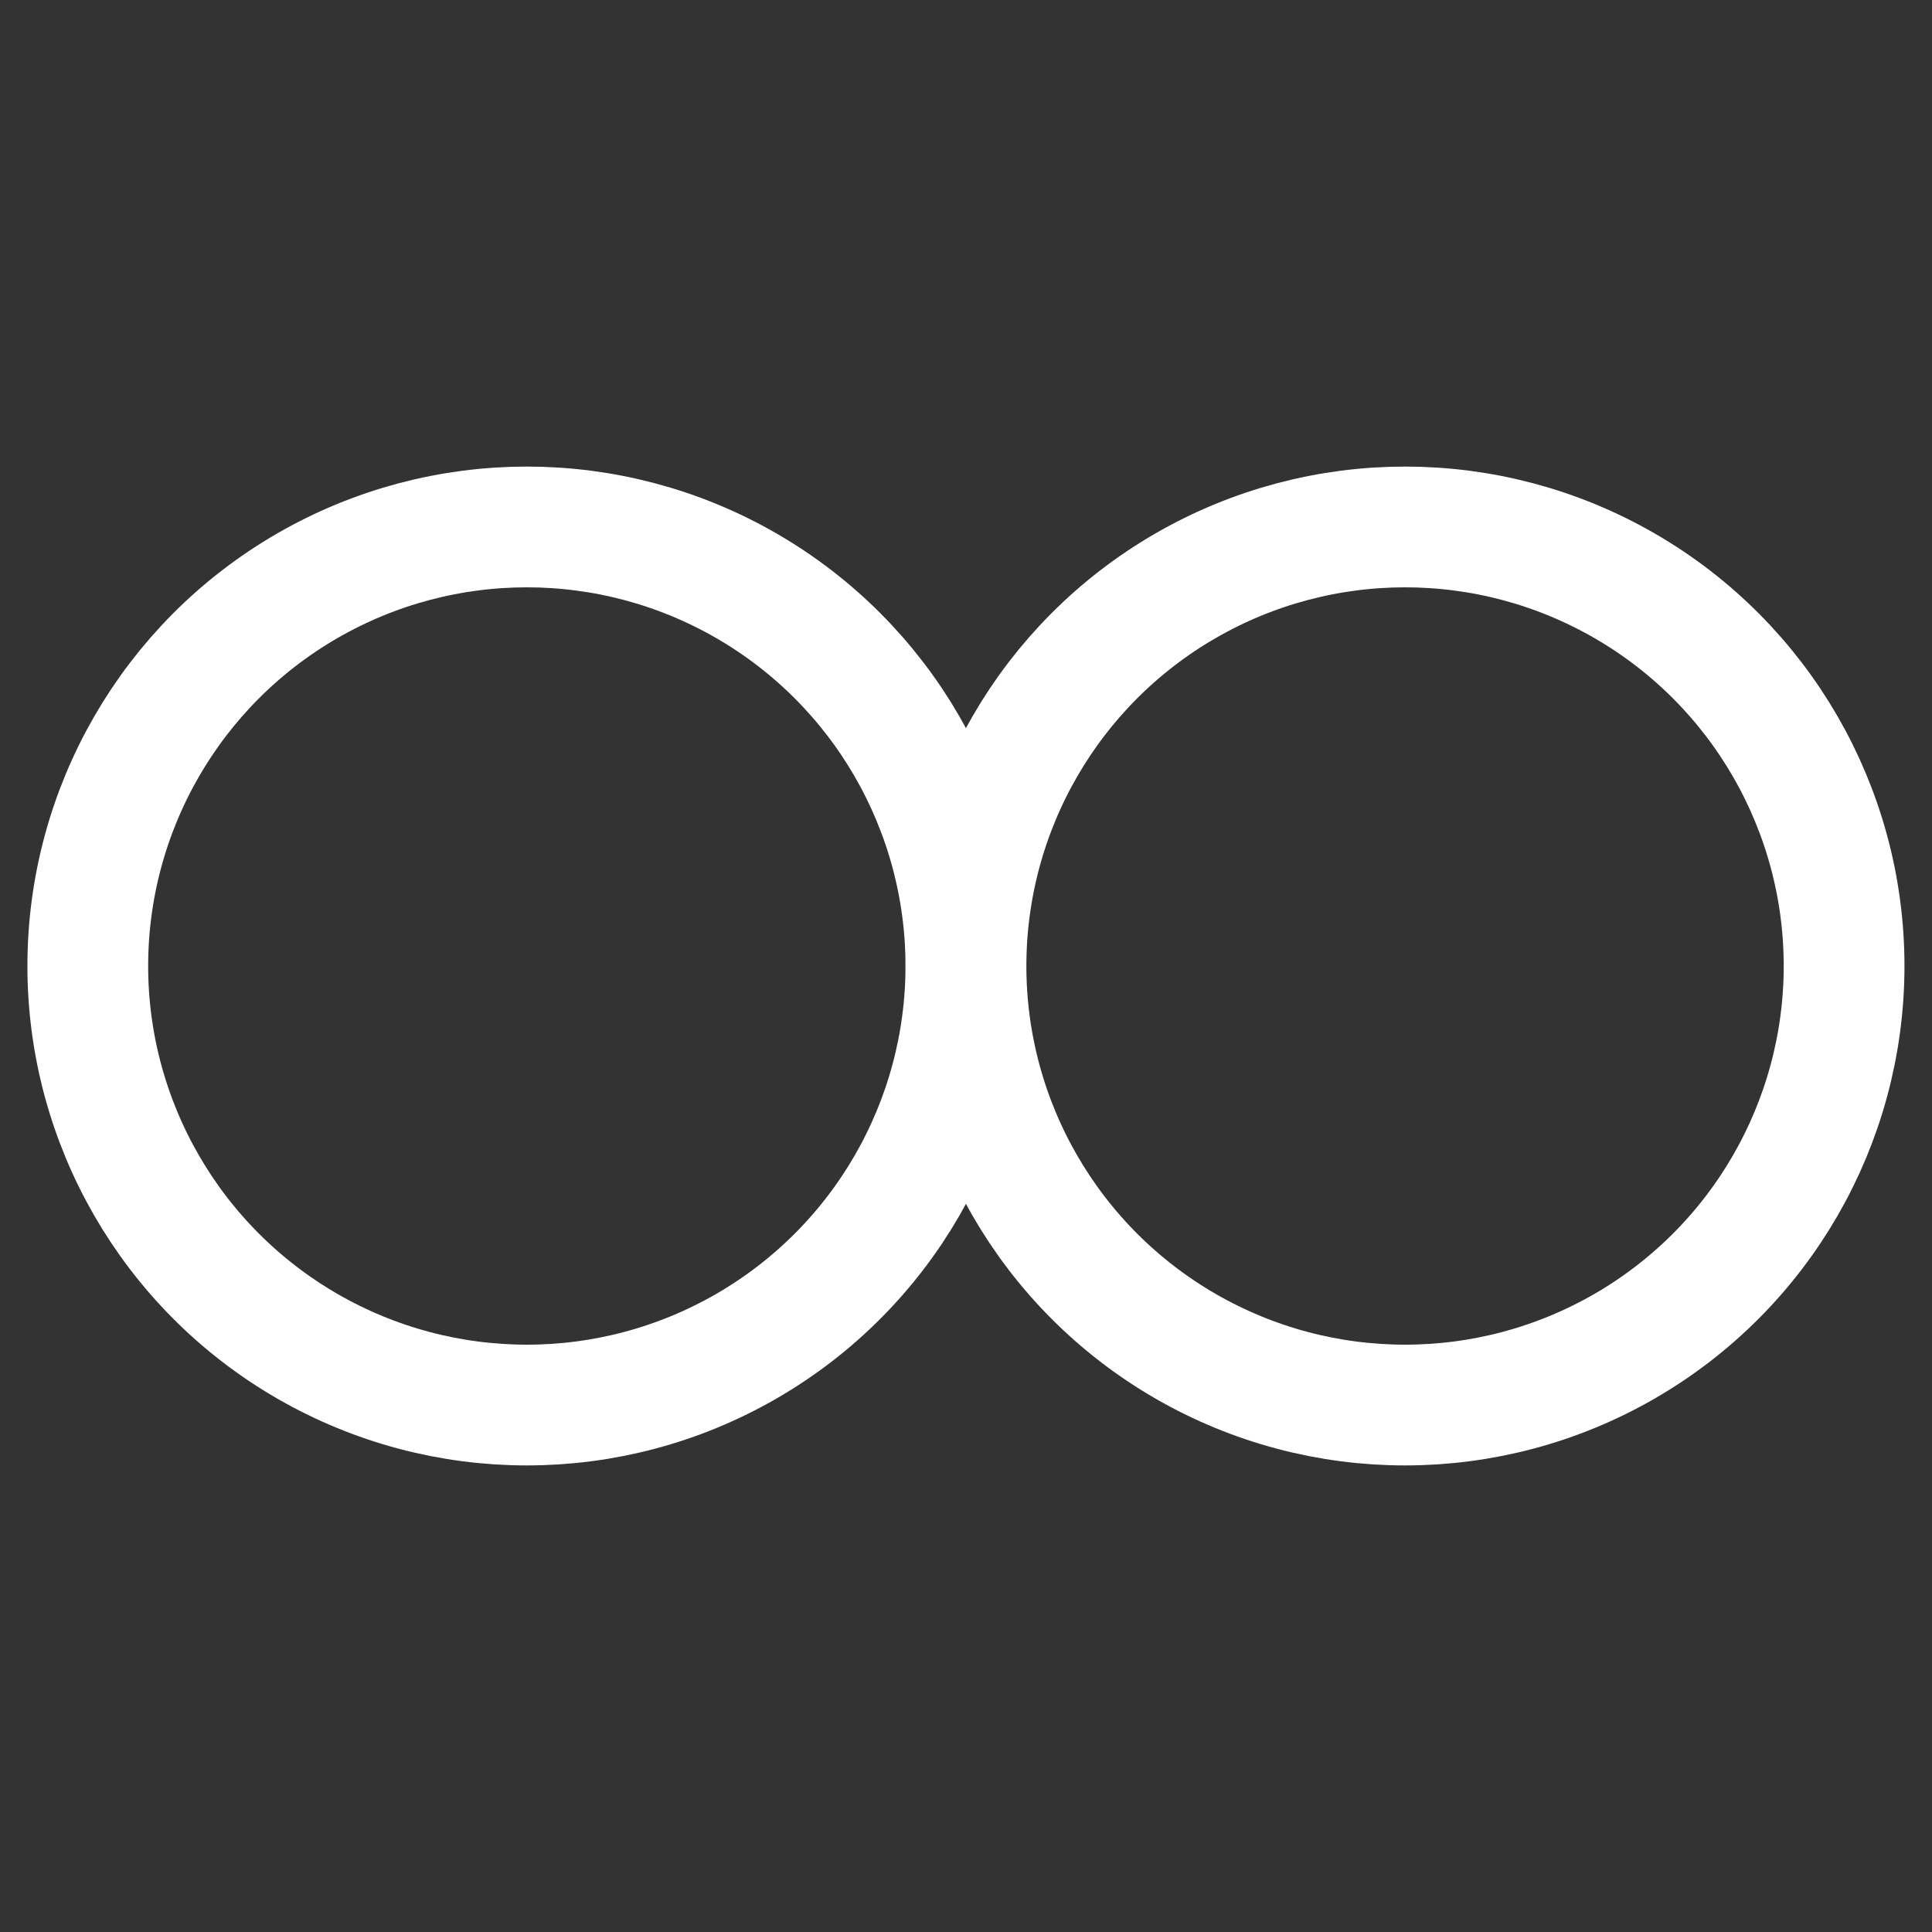
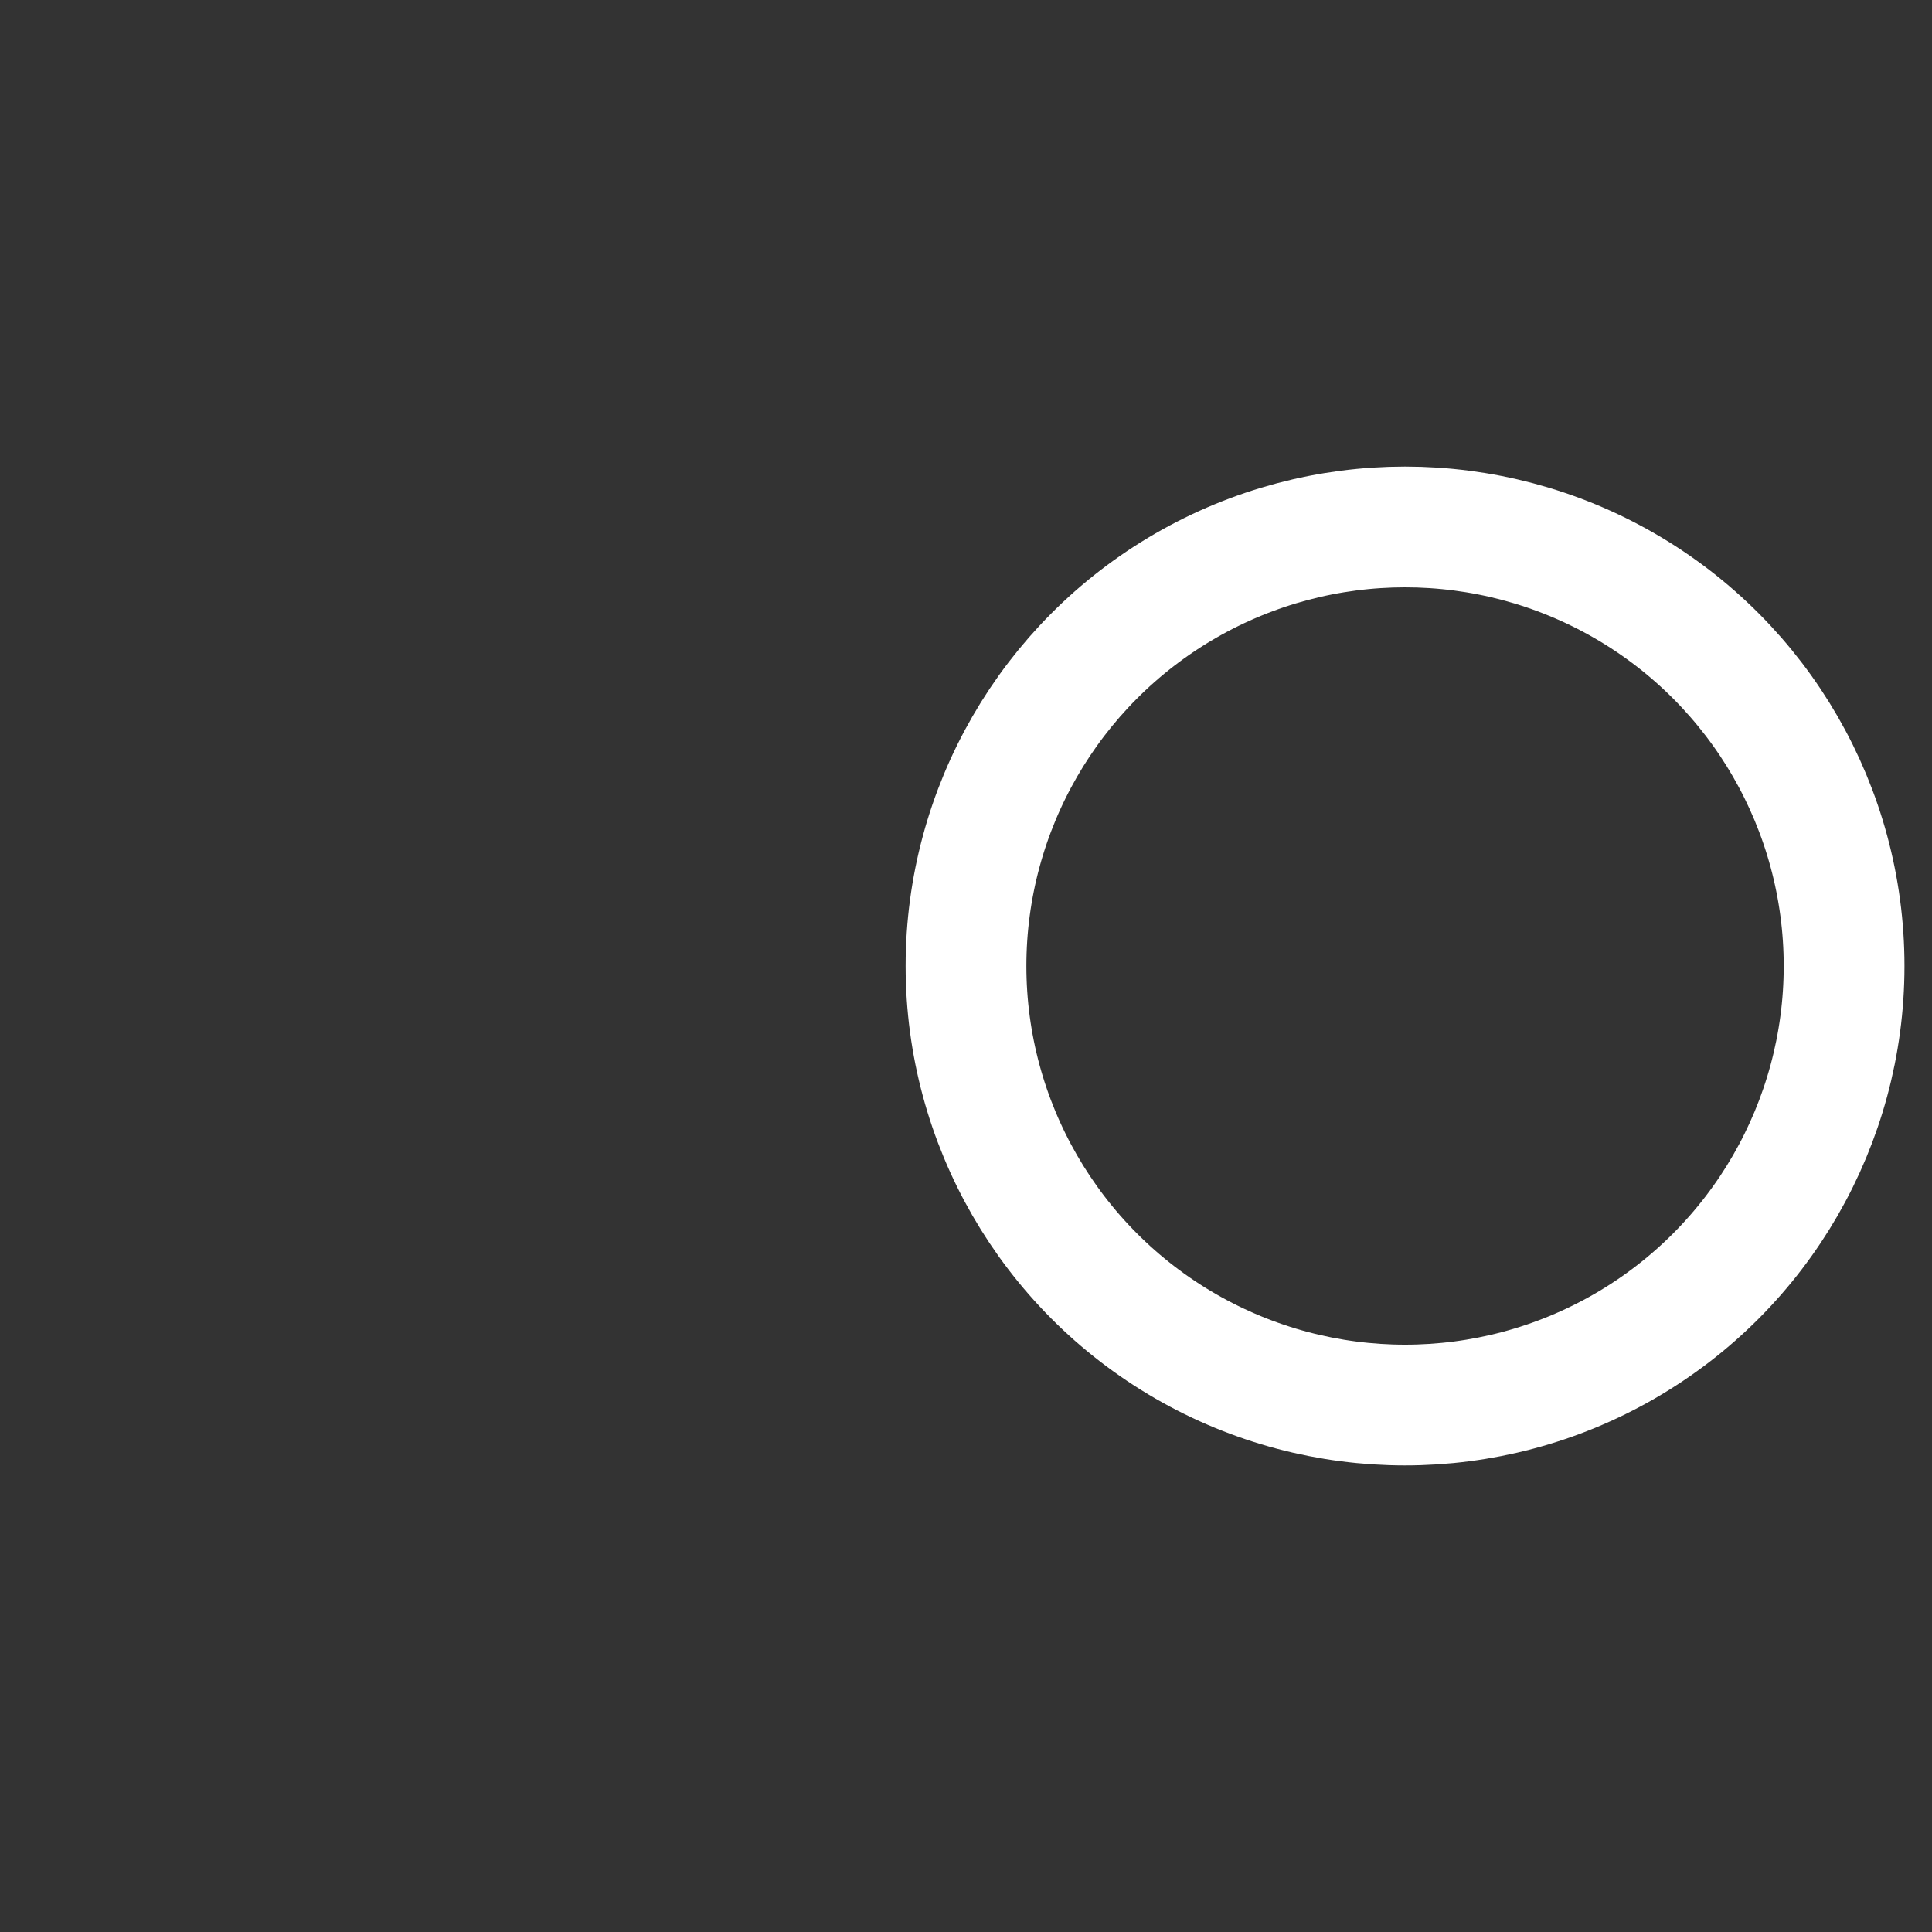
<svg xmlns="http://www.w3.org/2000/svg" width="16" height="16" viewBox="0 0 16 16" fill="none">
  <rect x="0" y="0" width="16" height="16" fill="#333333" stroke="none" />
-   <ellipse cx="4.363" cy="8" rx="3.636" ry="3.636" stroke="white" stroke-linecap="round" stroke-linejoin="round" />
  <ellipse cx="11.636" cy="8" rx="3.636" ry="3.636" stroke="white" stroke-linecap="round" stroke-linejoin="round" />
</svg>